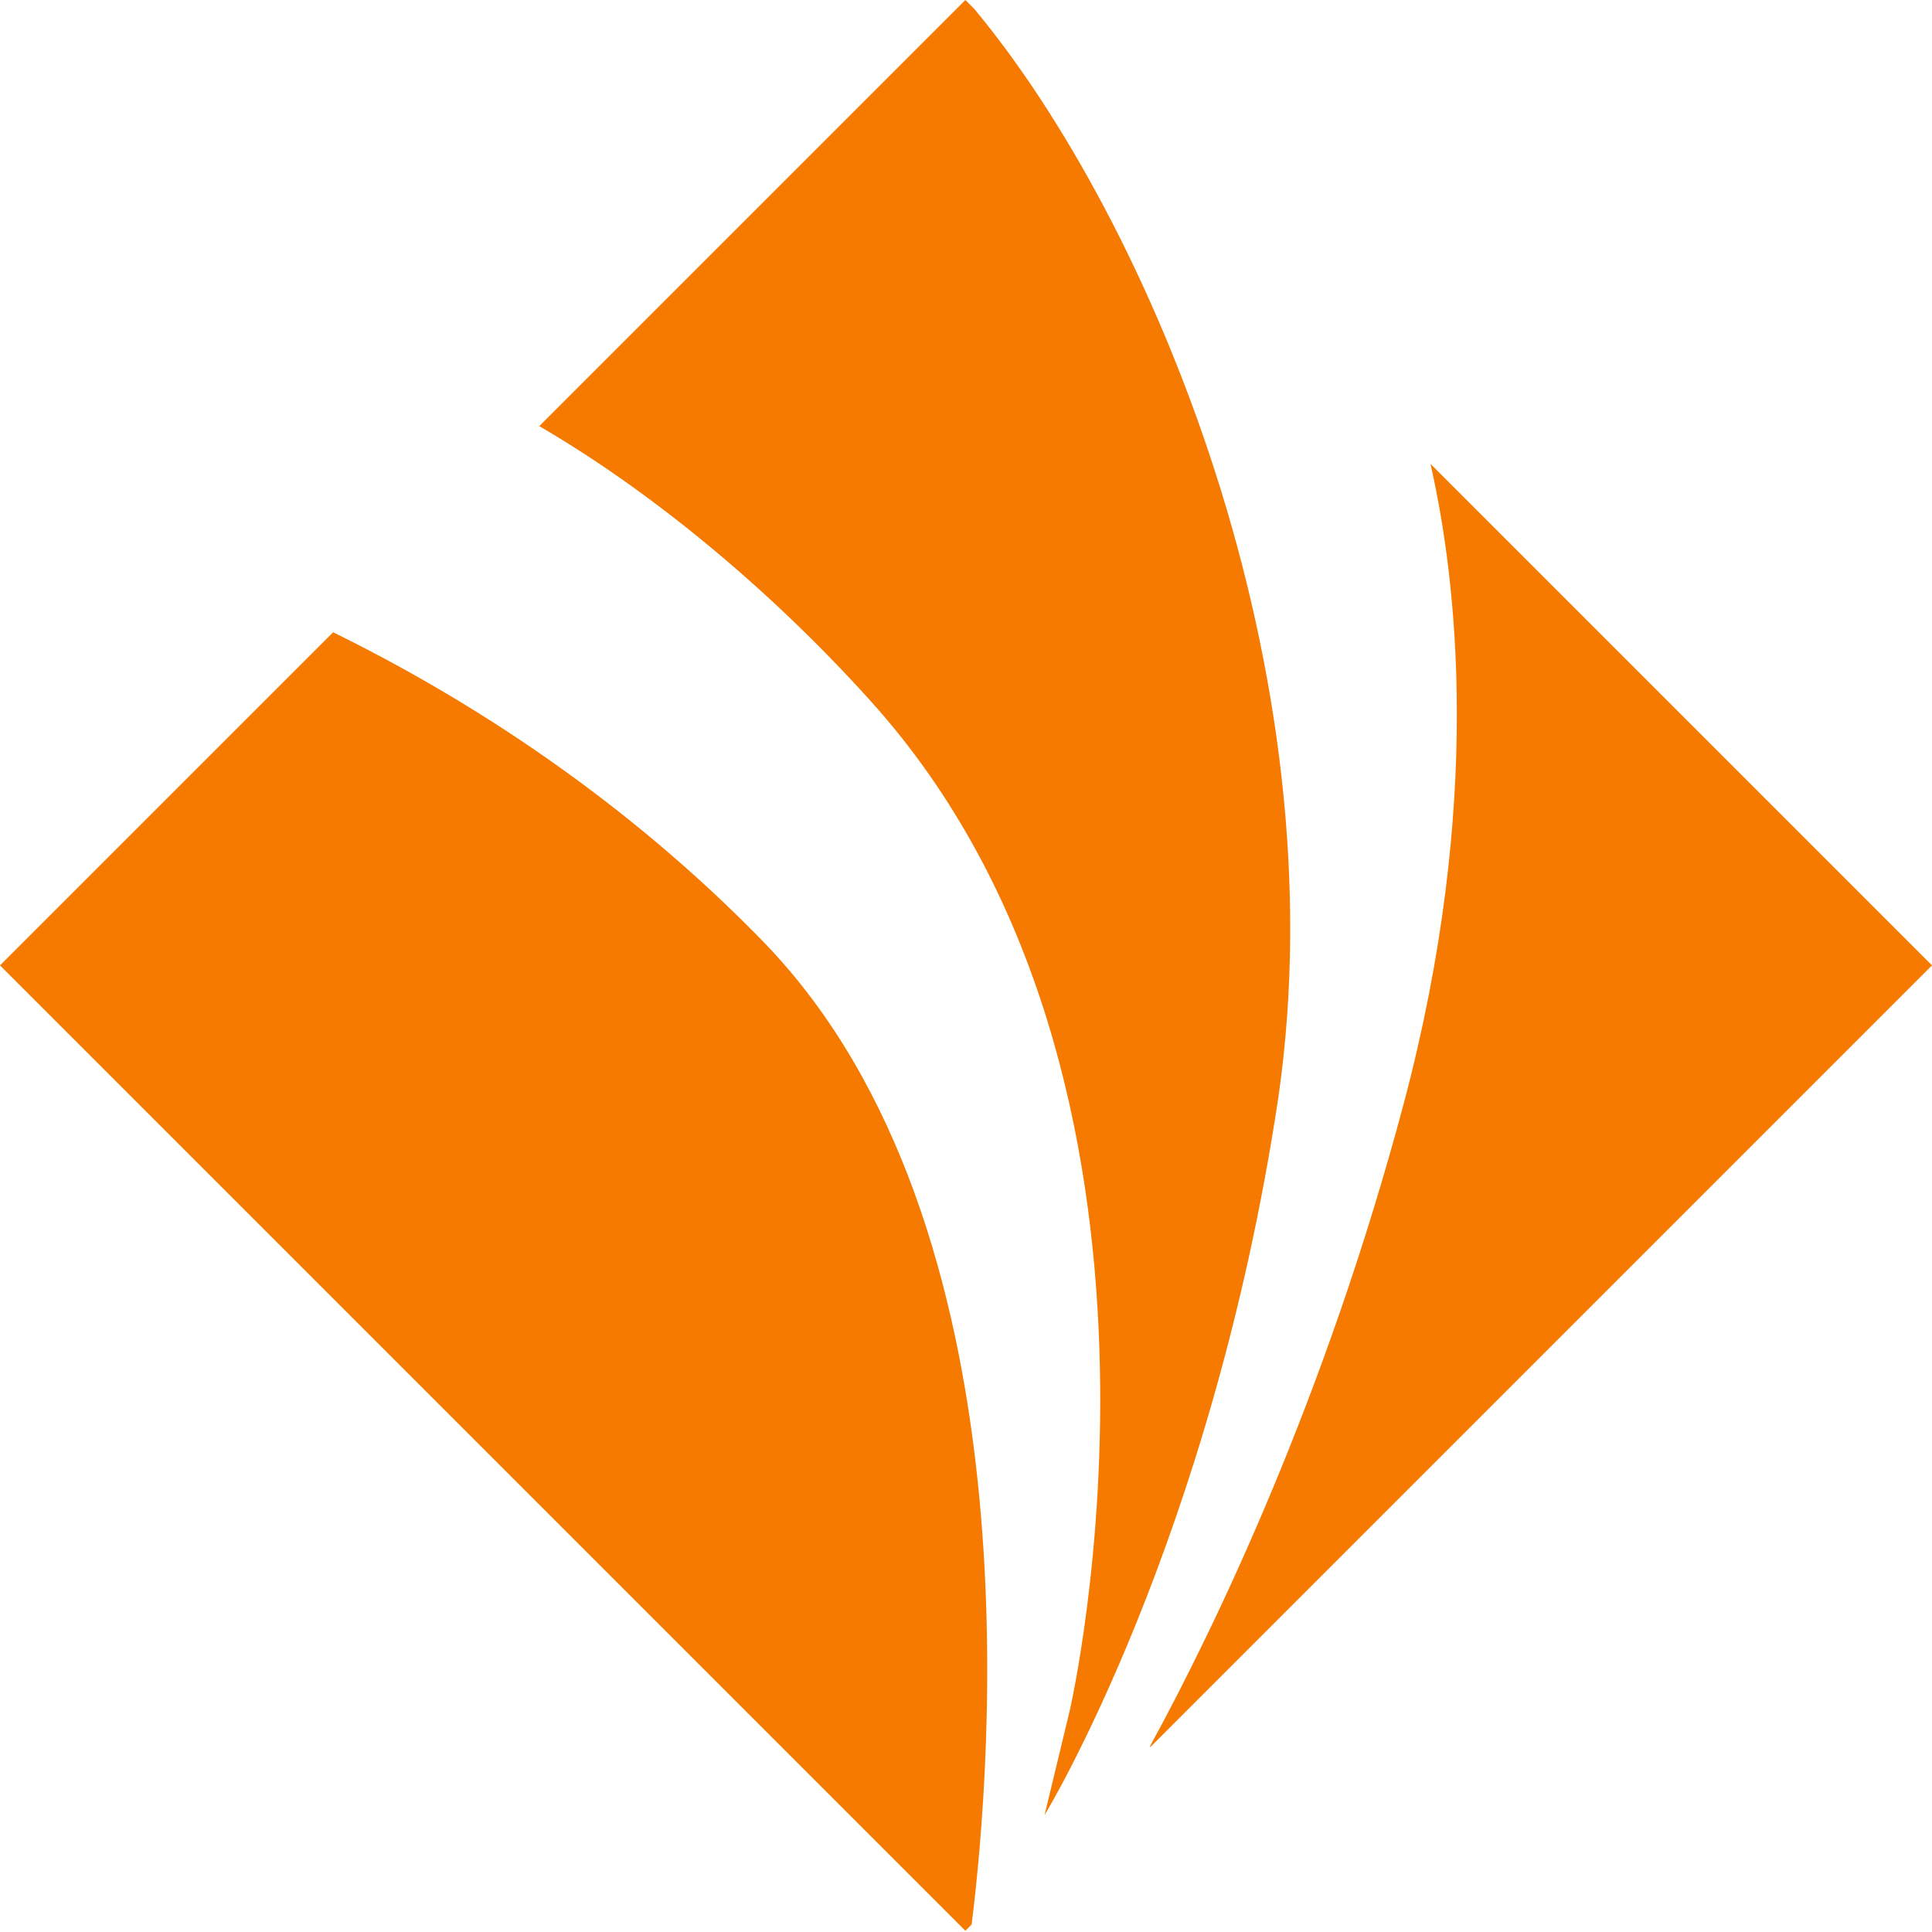
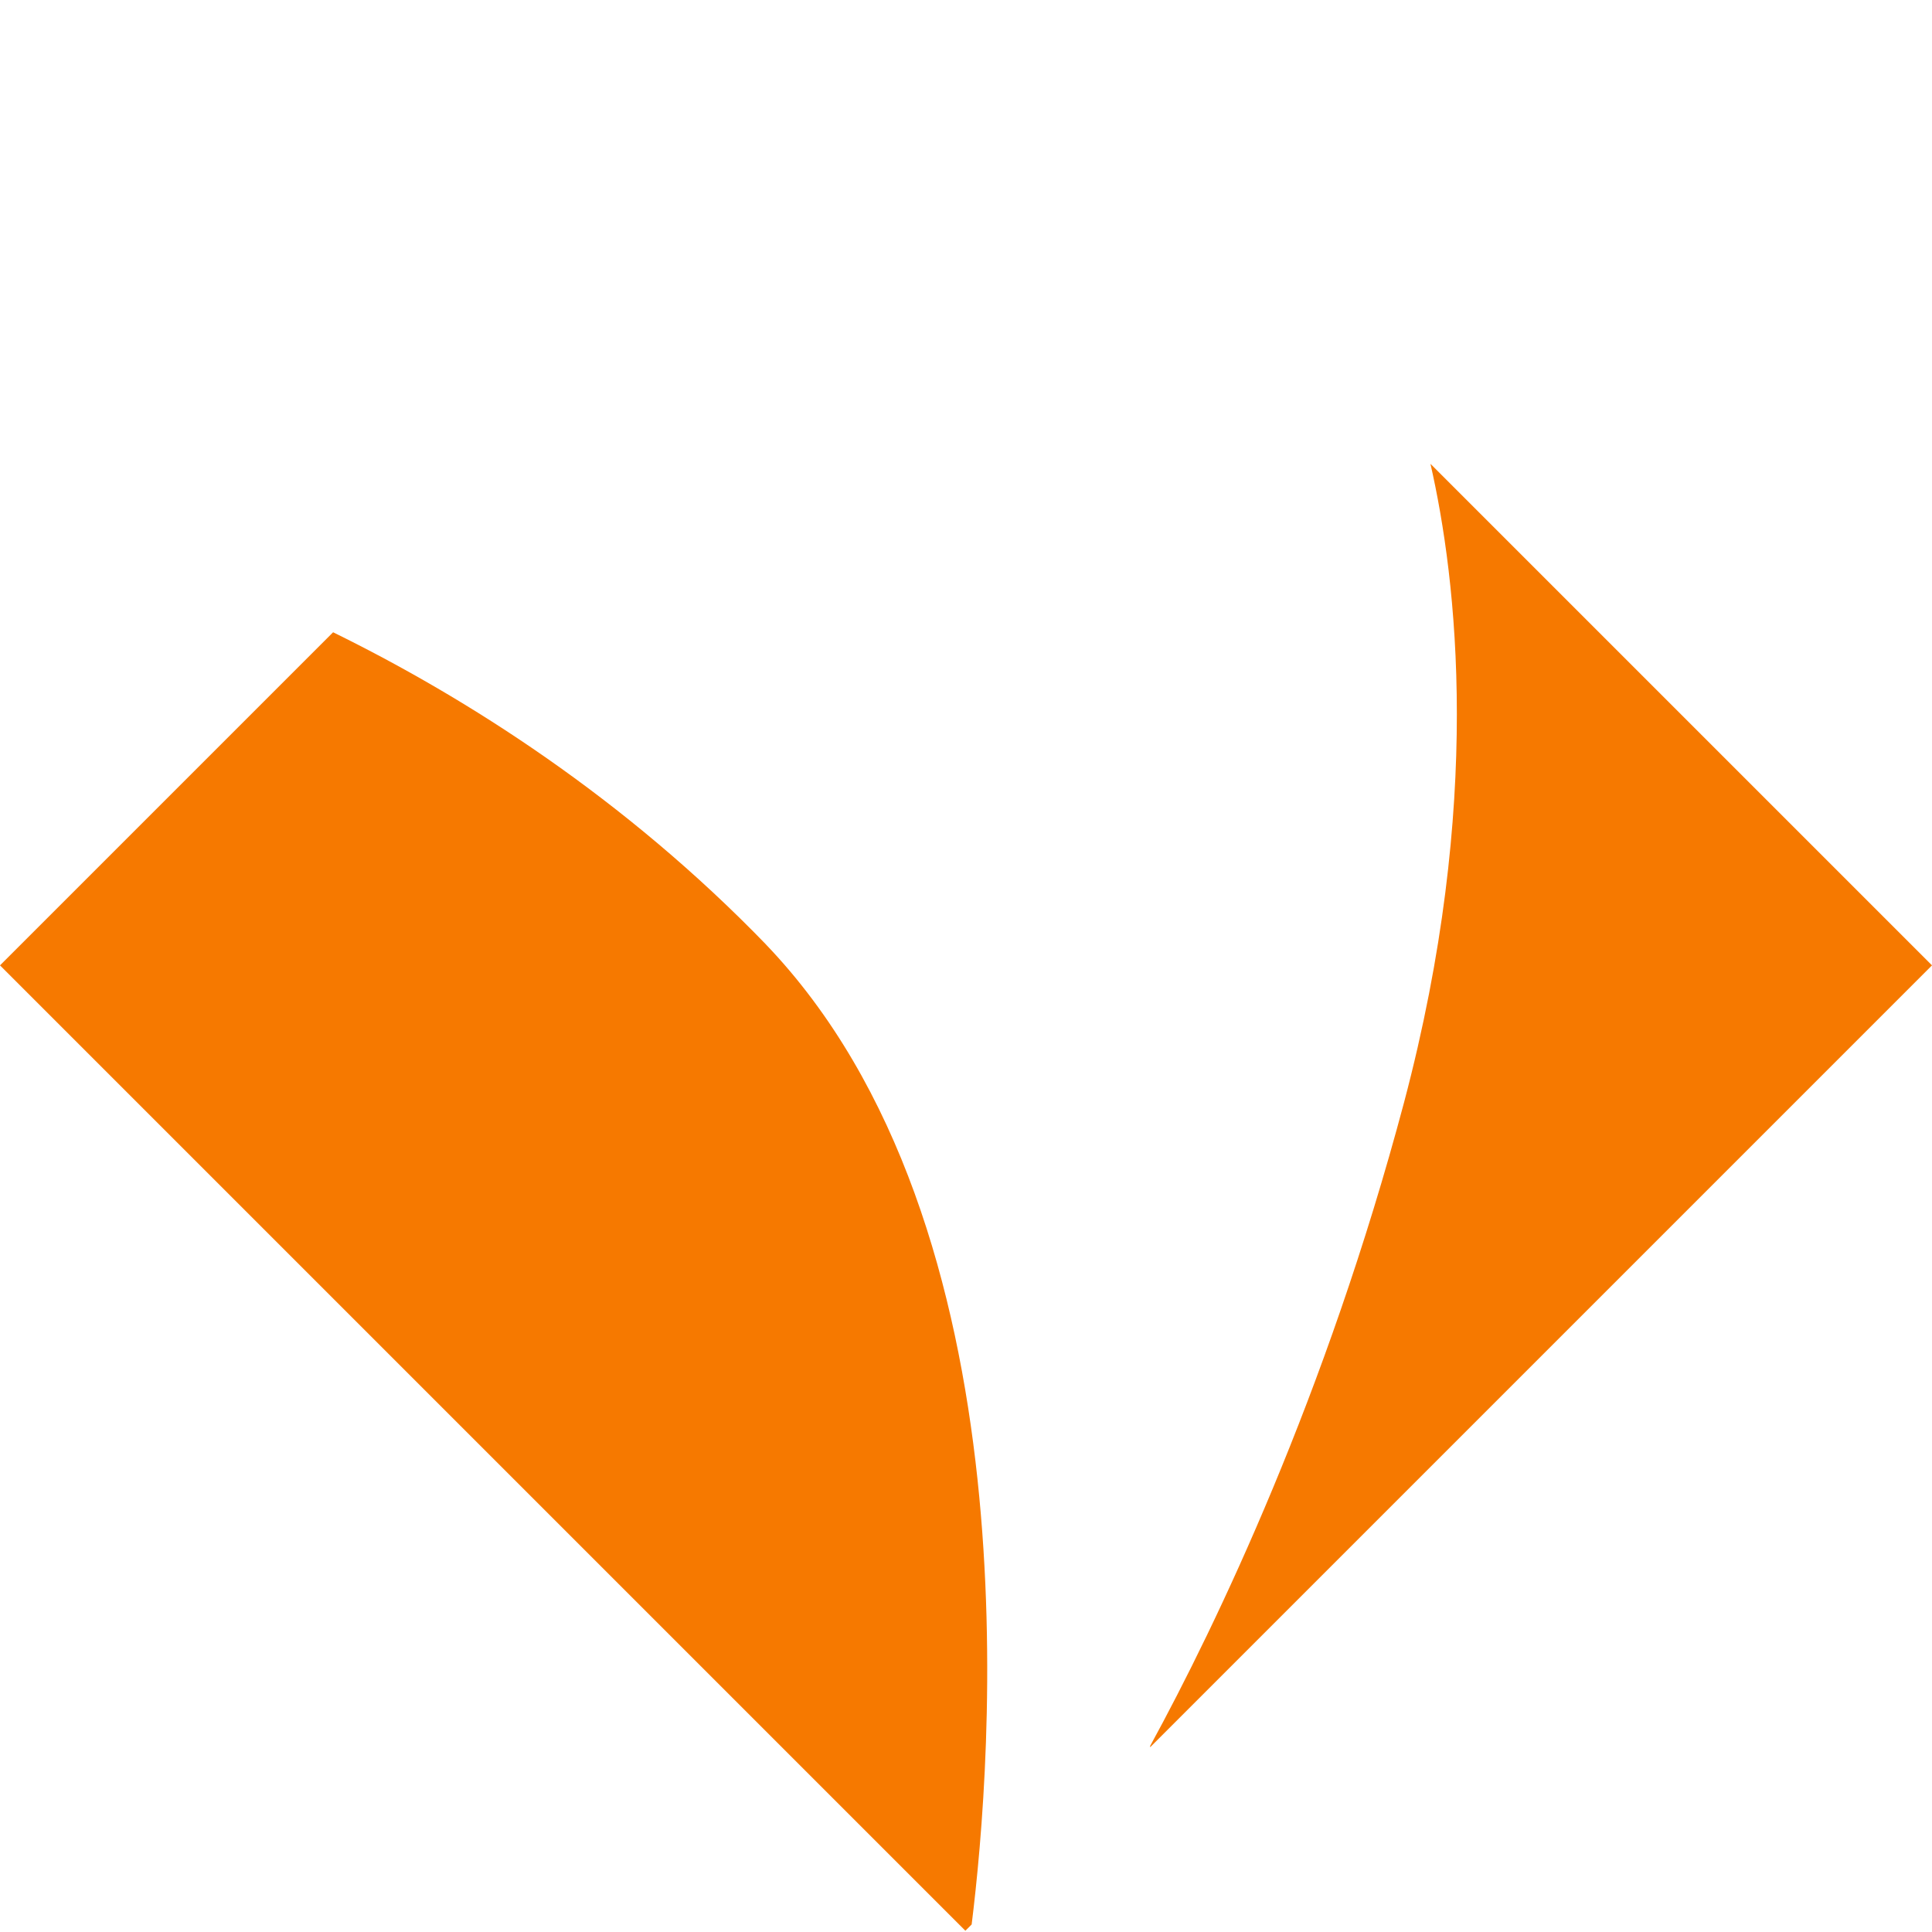
<svg xmlns="http://www.w3.org/2000/svg" width="15.37" height="15.37" viewBox="0 0 15.37 15.37">
  <defs>
    <style>.d{fill:#f67900;}</style>
  </defs>
  <g id="a" />
  <g id="b">
    <g id="c">
      <g>
        <path class="d" d="M6.1,7.52c-1.13-1.17-2.39-1.97-3.45-2.49L0,7.68l7.68,7.68,.05-.05c.16-1.29,.51-5.56-1.64-7.8Z" />
-         <path class="d" d="M8.31,14.44s1.33-2.18,1.86-5.71C10.66,5.34,9.15,1.75,7.75,.07l-.07-.07-3.39,3.39c.86,.5,1.81,1.27,2.63,2.18,2.75,3.04,1.59,8.04,1.59,8.04l-.2,.83Z" />
        <path class="d" d="M9.15,13.9l6.22-6.22-3.99-3.99c.21,.92,.42,2.7-.21,5.08-.62,2.33-1.49,4.15-2.02,5.12Z" />
      </g>
    </g>
  </g>
</svg>